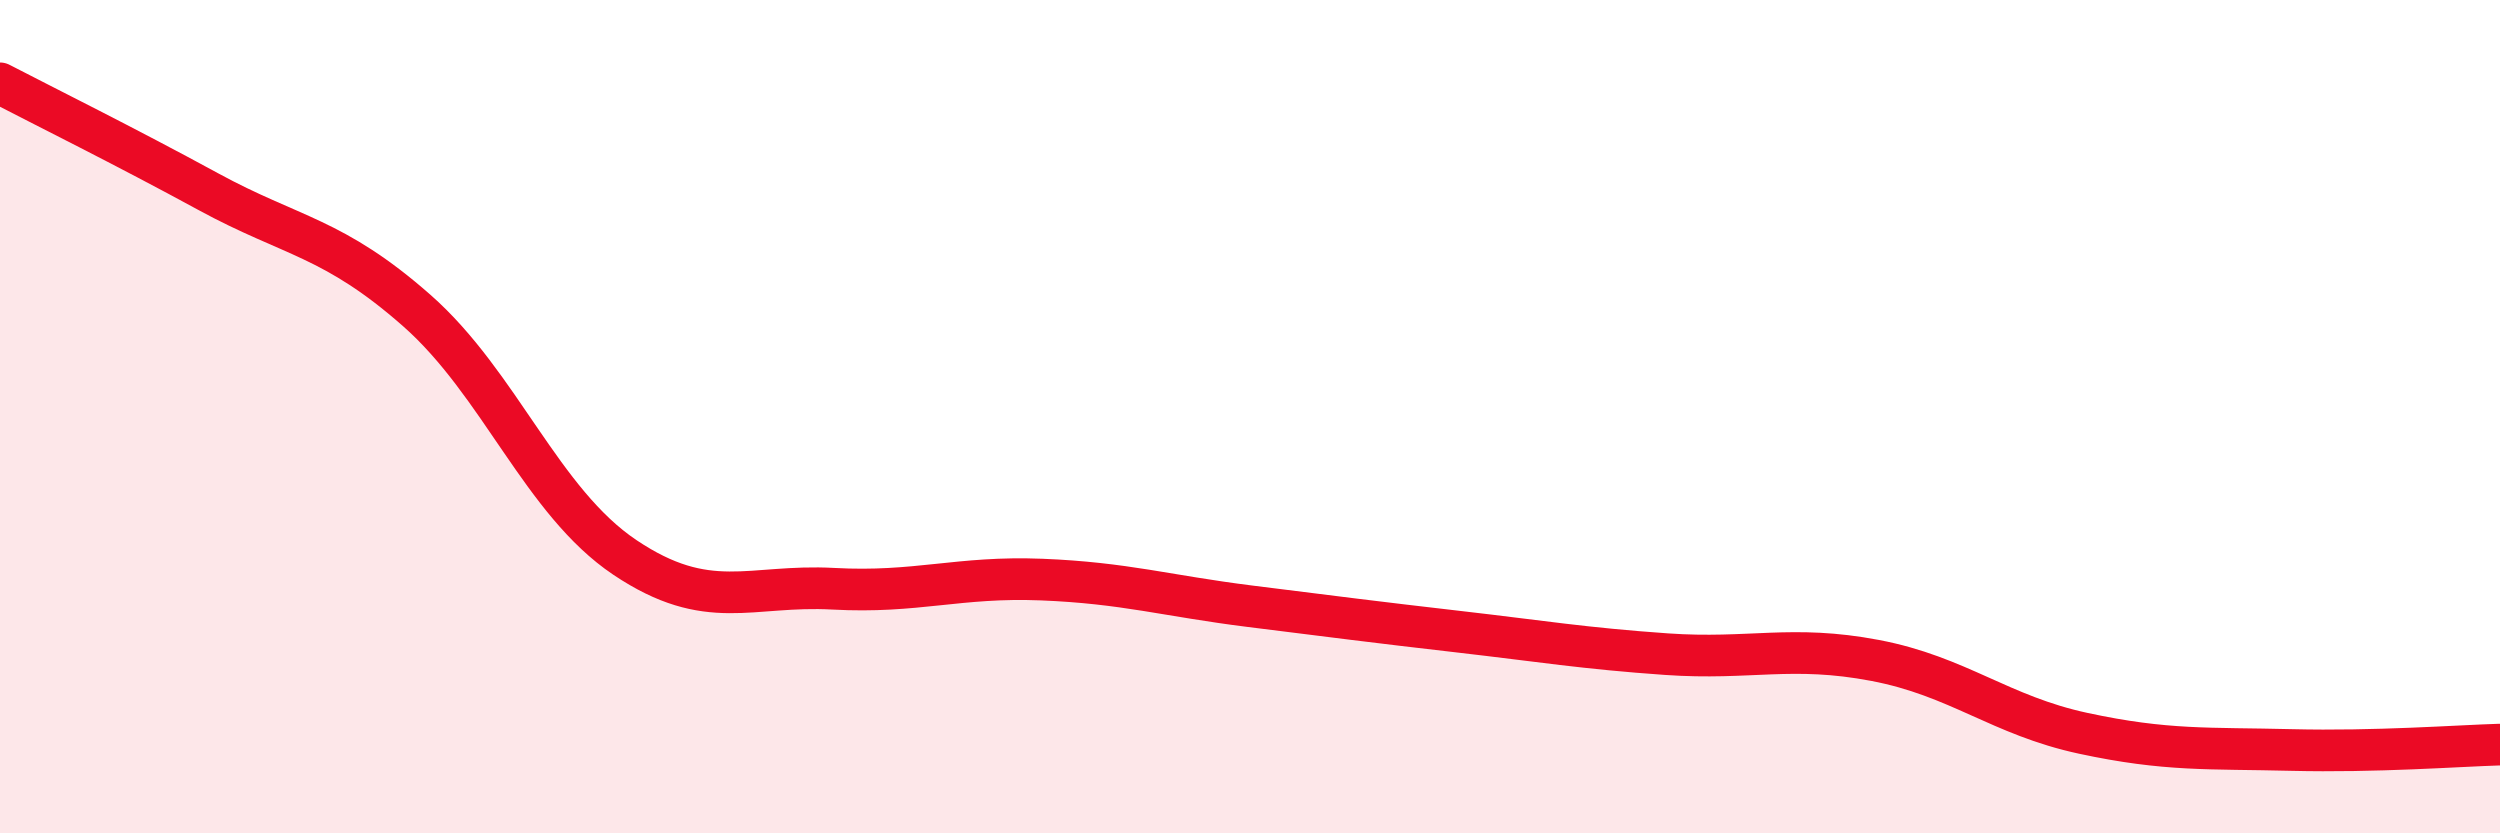
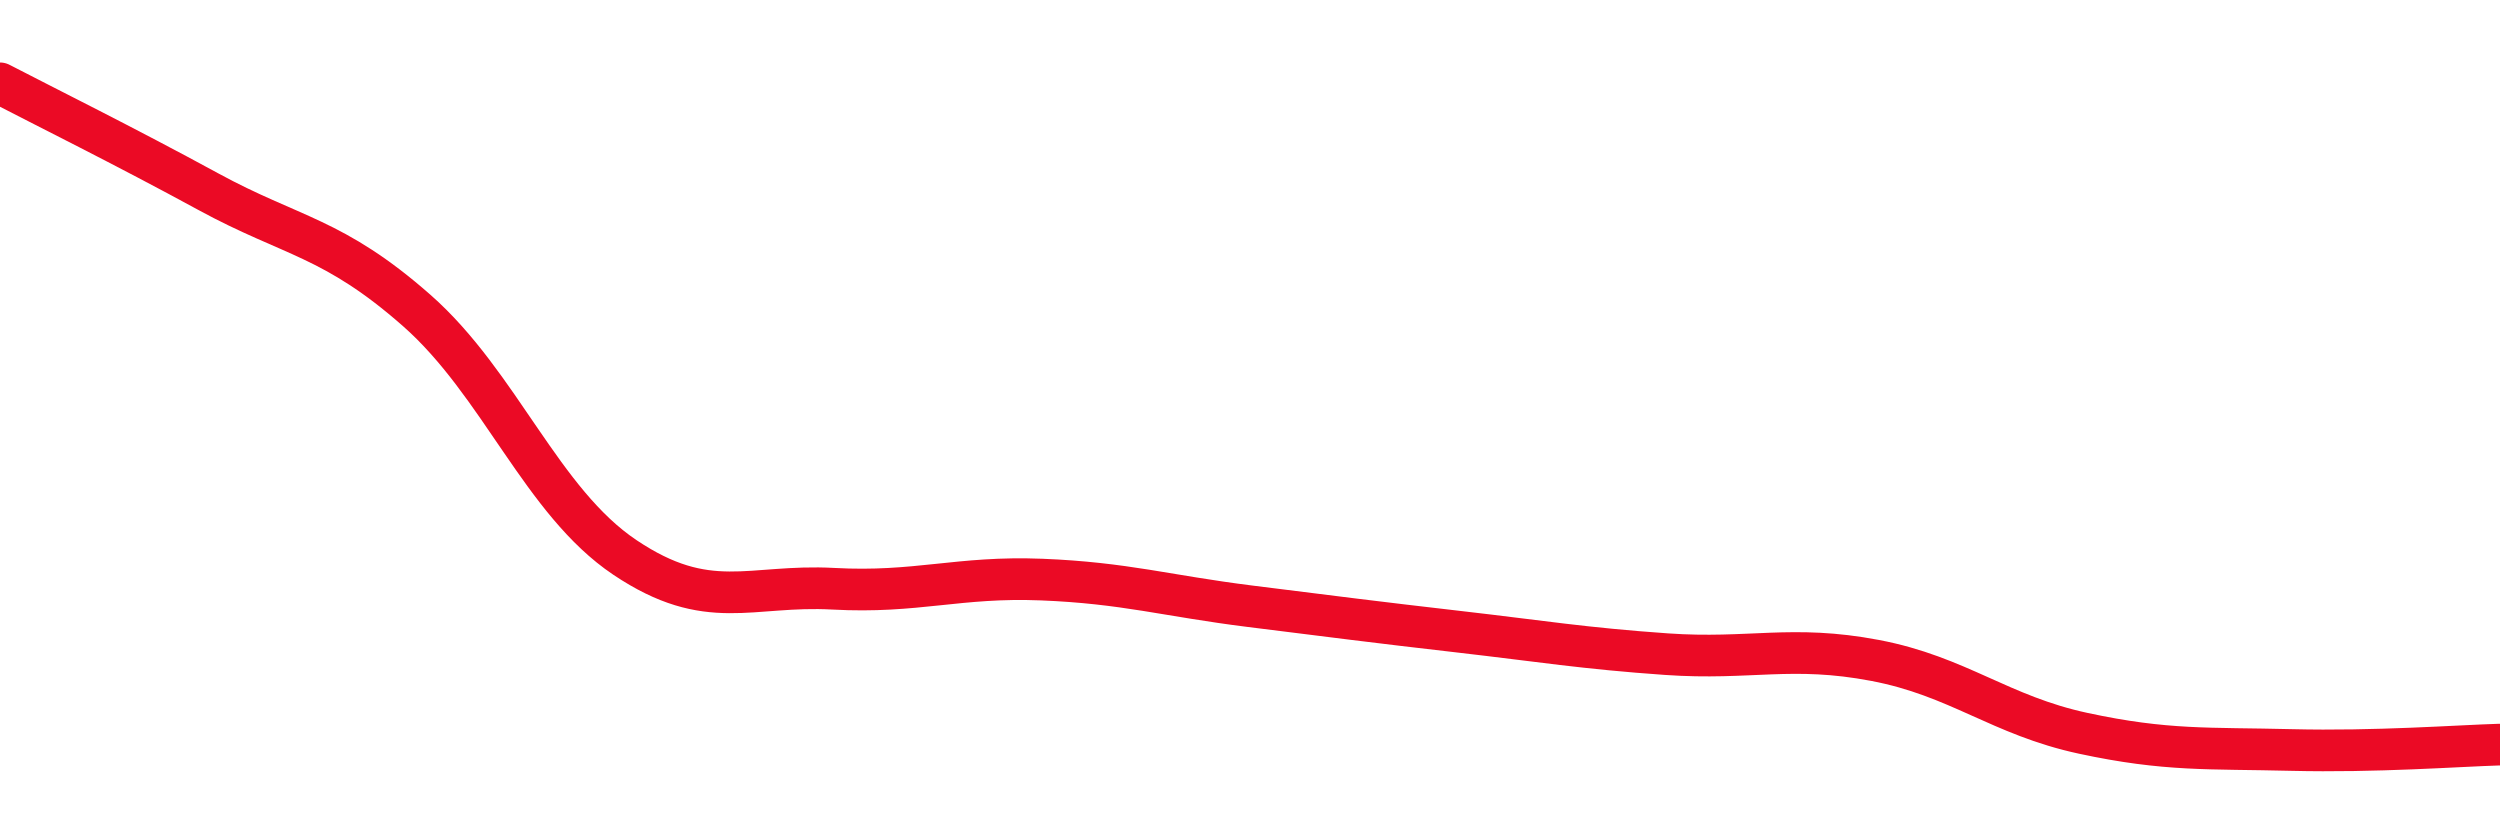
<svg xmlns="http://www.w3.org/2000/svg" width="60" height="20" viewBox="0 0 60 20">
-   <path d="M 0,2 C 1,2.52 3,3.51 5,4.6 C 7,5.69 8,5.69 10,7.45 C 12,9.21 13,12.04 15,13.38 C 17,14.72 18,14.02 20,14.13 C 22,14.24 23,13.83 25,13.91 C 27,13.99 28,14.3 30,14.55 C 32,14.8 33,14.93 35,15.16 C 37,15.39 38,15.56 40,15.7 C 42,15.84 43,15.47 45,15.85 C 47,16.23 48,17.17 50,17.6 C 52,18.03 53,17.95 55,18 C 57,18.05 59,17.9 60,17.87L60 20L0 20Z" fill="#EB0A25" opacity="0.1" stroke-linecap="round" stroke-linejoin="round" />
  <path d="M 0,2 C 1,2.52 3,3.51 5,4.6 C 7,5.69 8,5.69 10,7.45 C 12,9.21 13,12.04 15,13.38 C 17,14.72 18,14.02 20,14.13 C 22,14.24 23,13.83 25,13.91 C 27,13.99 28,14.3 30,14.55 C 32,14.8 33,14.93 35,15.16 C 37,15.39 38,15.56 40,15.7 C 42,15.84 43,15.47 45,15.85 C 47,16.23 48,17.17 50,17.6 C 52,18.03 53,17.95 55,18 C 57,18.05 59,17.9 60,17.87" stroke="#EB0A25" stroke-width="1" fill="none" stroke-linecap="round" stroke-linejoin="round" />
</svg>